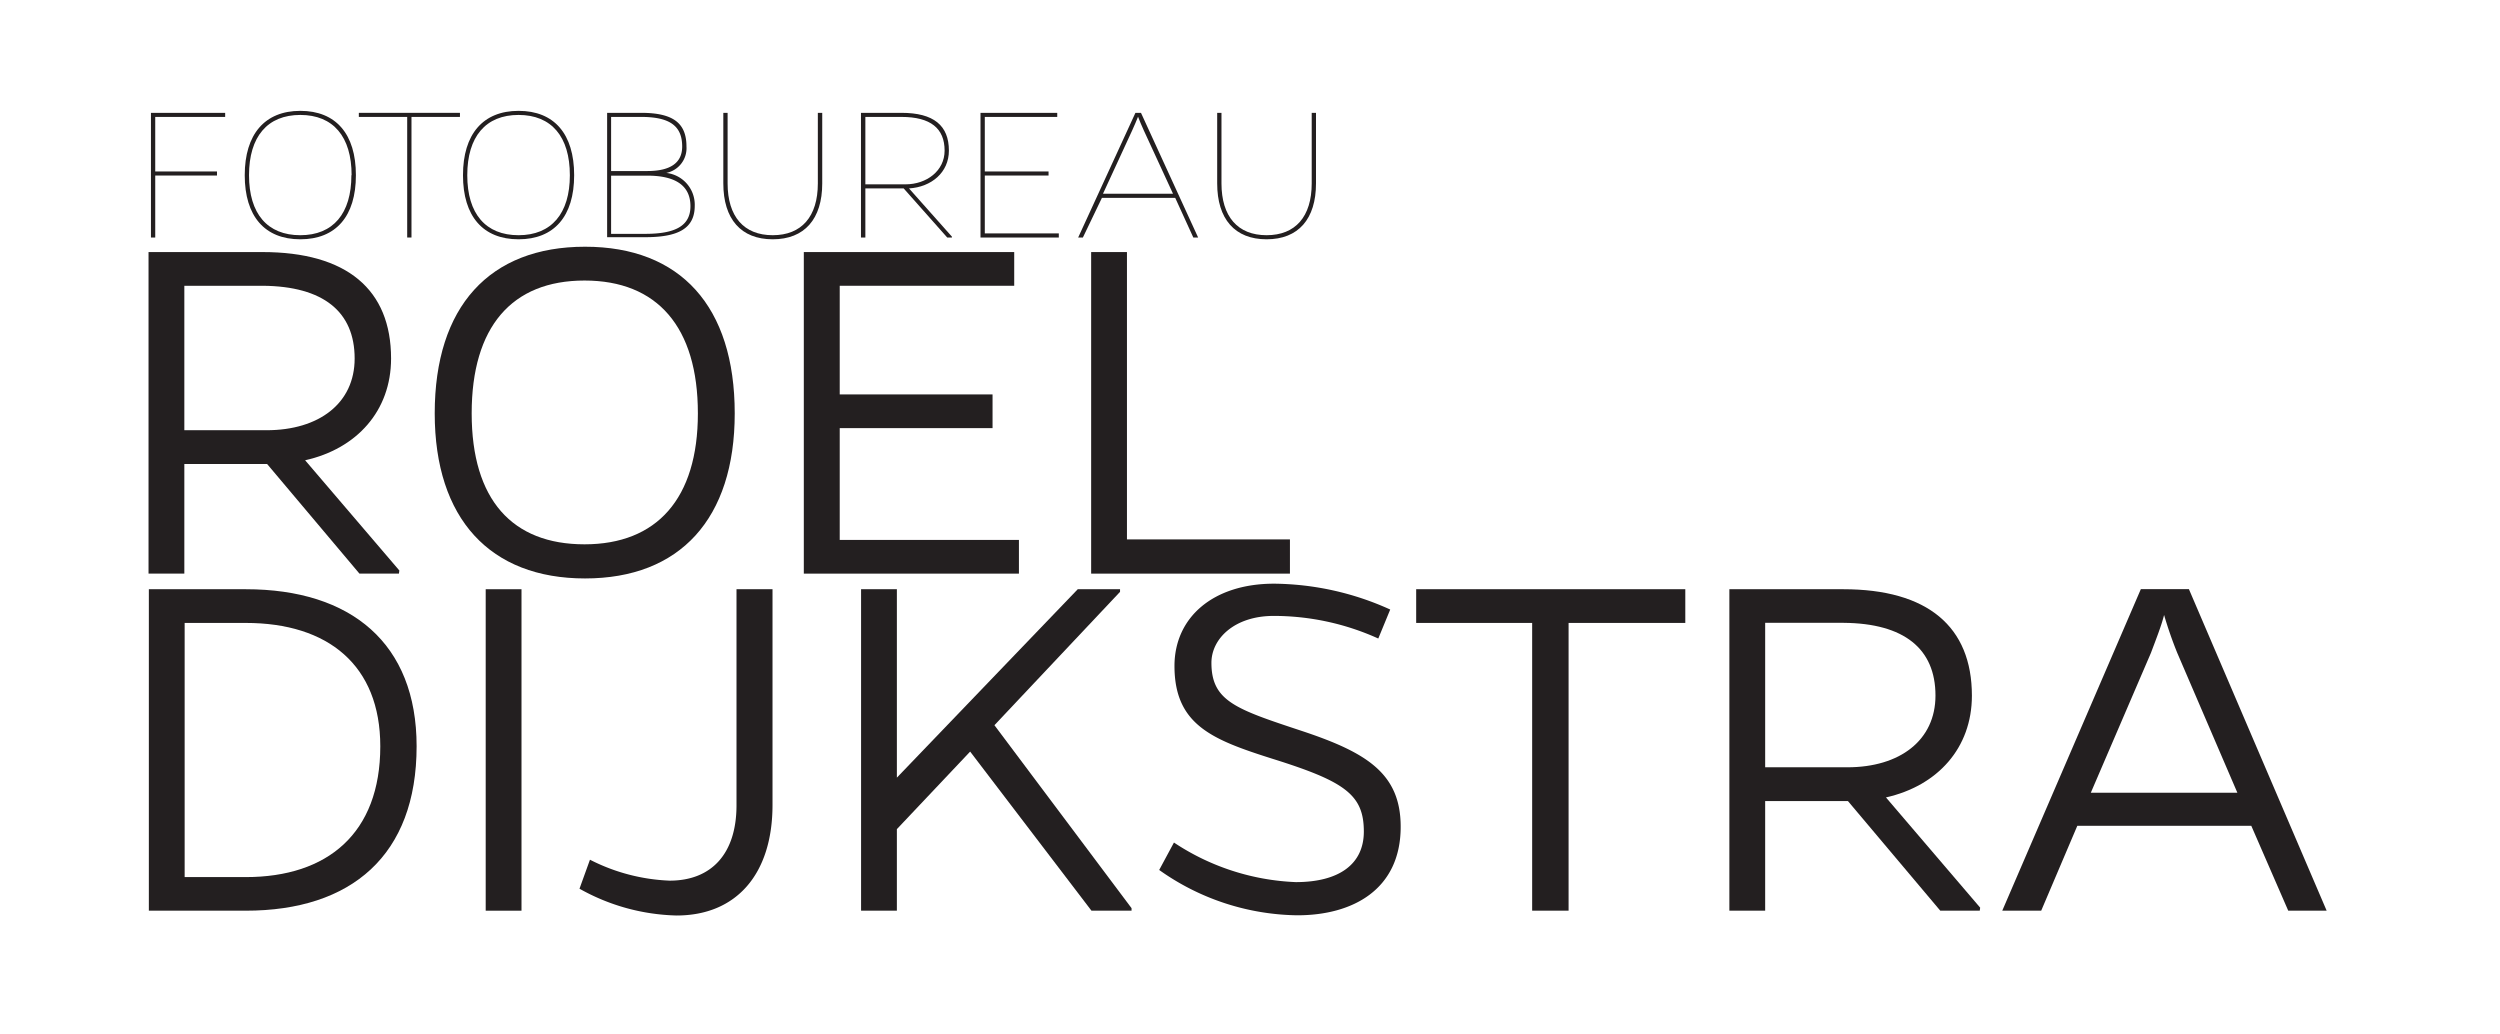
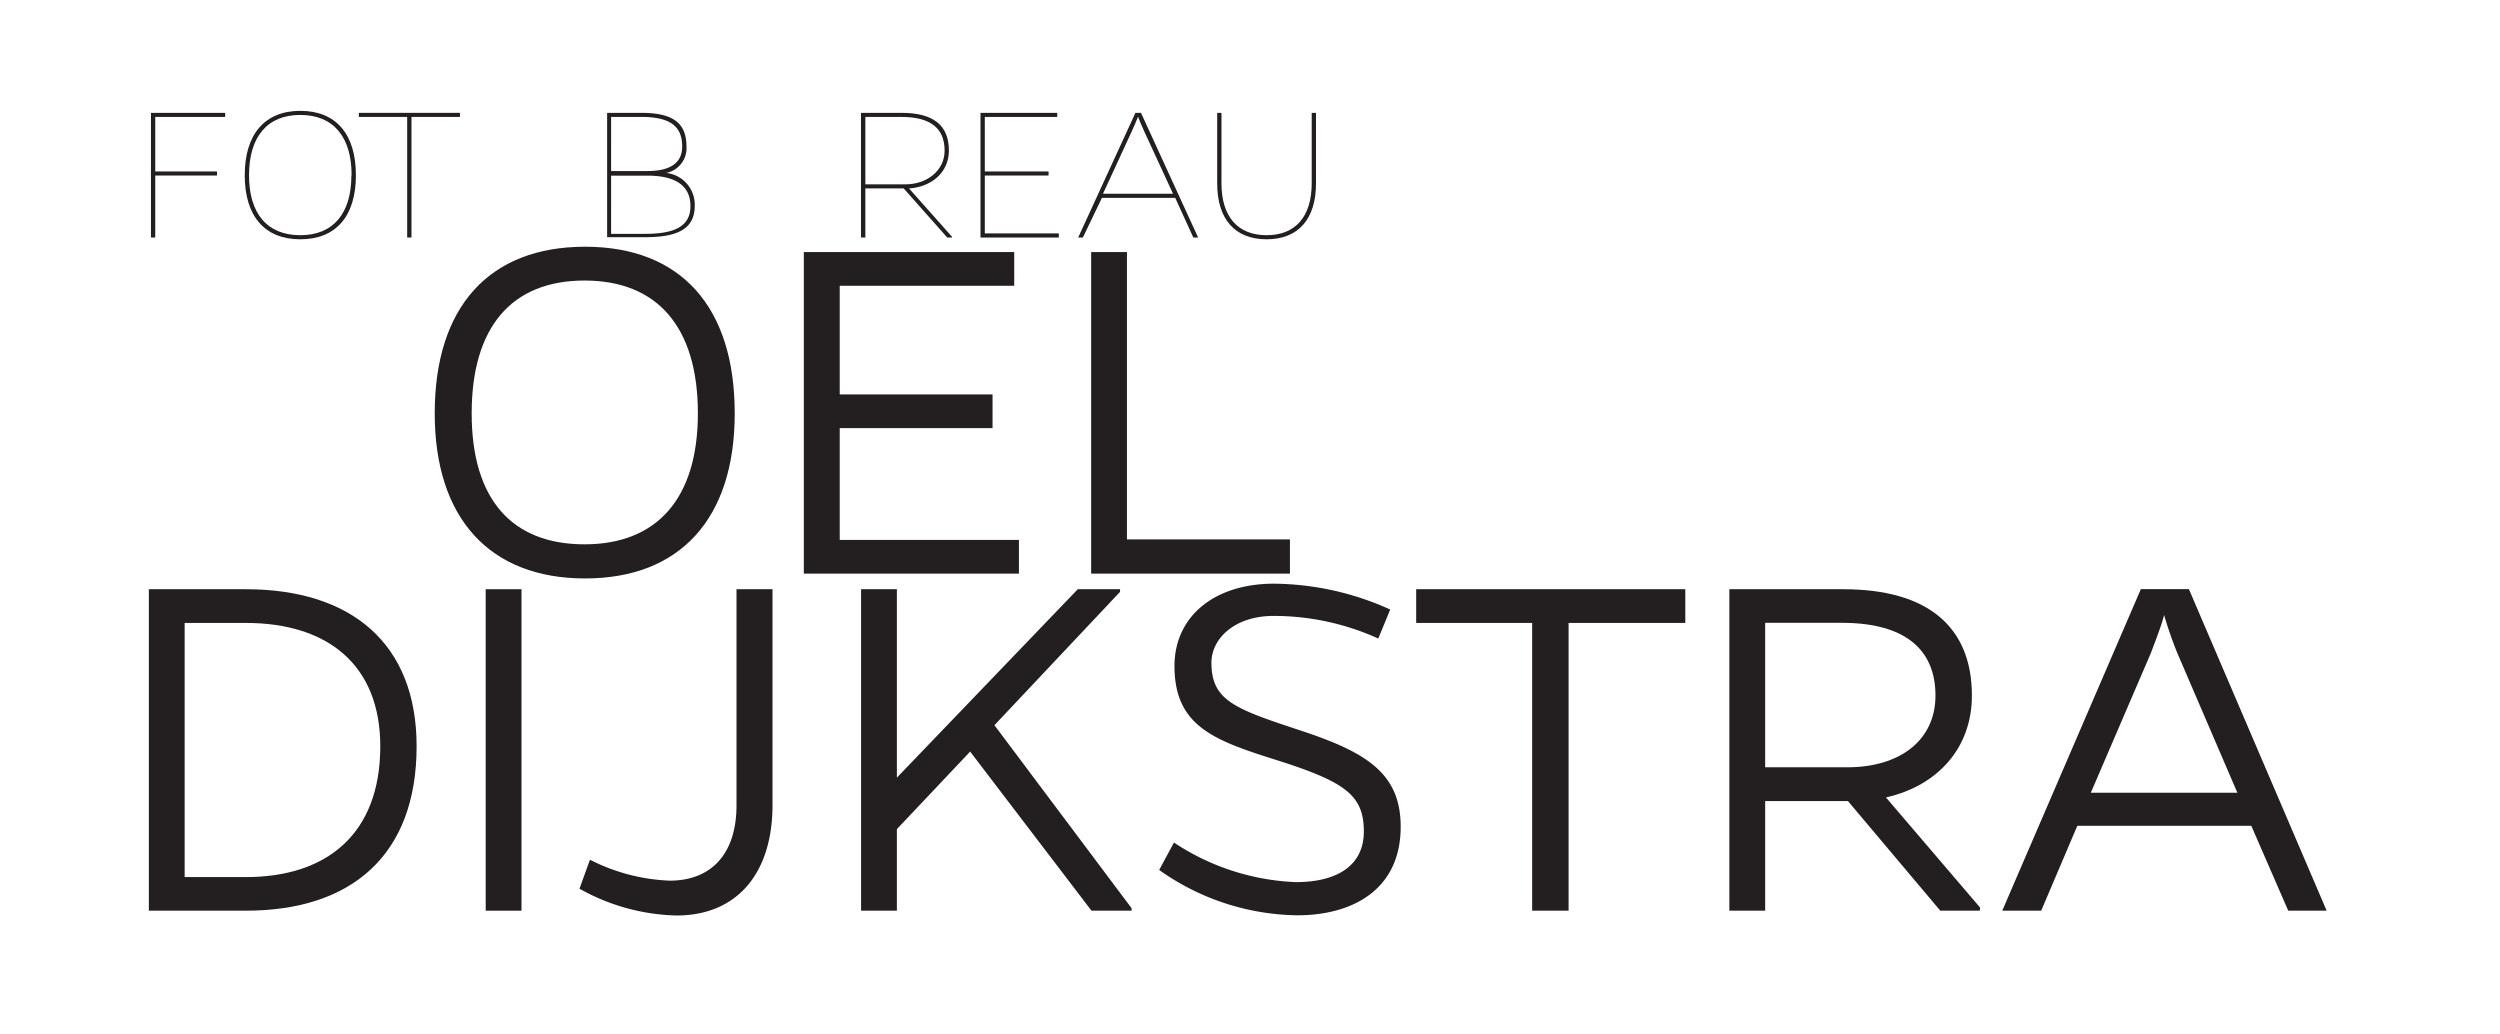
<svg xmlns="http://www.w3.org/2000/svg" id="Layer_1" data-name="Layer 1" viewBox="0 0 238.83 98.77">
  <defs>
    <style>
      .cls-1 {
        fill: #231f20;
      }
    </style>
  </defs>
  <g>
-     <path class="cls-1" d="M38.11,54.8H34.34L25.52,44.33H17.61V54.8H14.19V24.08H25.07c8.06,0,12.29,3.57,12.29,10.17,0,5-3.28,8.62-8.21,9.72l9,10.53ZM25.47,41.1c5,0,8.41-2.57,8.41-6.85,0-4.48-3-6.9-8.76-6.95H17.61V41.1Z" />
    <path class="cls-1" d="M70.19,39.49c0,10.07-5.23,15.77-14.3,15.77s-14.36-5.7-14.36-15.77c0-10.22,5.24-15.92,14.36-15.92S70.19,29.27,70.19,39.49Zm-3.52,0c0-8.26-3.88-12.69-10.83-12.69S45.06,31.23,45.06,39.49,48.94,52,55.84,52,66.67,47.65,66.67,39.49Z" />
    <path class="cls-1" d="M76.79,54.8V24.08h20.1V27.3H80.22V37.68h14.6V40.9H80.22V51.58H97.34V54.8Z" />
    <path class="cls-1" d="M104.24,54.8V24.08h3.42V51.53h15.57V54.8Z" />
  </g>
  <g>
    <path class="cls-1" d="M23.48,56.29c10.08,0,16.32,5.18,16.32,15C39.8,81.72,33.56,87,23.48,87H14.22V56.29Zm0,27.5c7.81,0,12.85-4.18,12.85-12.49,0-7.76-5-11.79-12.85-11.79H17.64V83.79Z" />
    <path class="cls-1" d="M46.4,87V56.29h3.42V87Z" />
    <path class="cls-1" d="M73.8,76.89c0,6.65-3.48,10.57-9.17,10.57a19.84,19.84,0,0,1-9.27-2.56l1-2.77a18.23,18.23,0,0,0,7.61,2c4,0,6.39-2.57,6.39-7.2V56.29H73.8Z" />
    <path class="cls-1" d="M85.68,79.21V87H82.26V56.29h3.42v18l17.28-18H107v.25L95,69.28l13.1,17.48V87h-3.83L92.68,71.8Z" />
    <path class="cls-1" d="M131.67,61a24.2,24.2,0,0,0-10-2.16c-3.72,0-5.94,2.16-5.94,4.48,0,3.68,2.37,4.43,8.61,6.5s9.47,4.08,9.47,9.16c0,6-4.58,8.46-9.87,8.46a23.24,23.24,0,0,1-13.2-4.33l1.41-2.62a22.64,22.64,0,0,0,11.64,3.78c4.13,0,6.5-1.71,6.5-4.83,0-3.53-1.82-4.79-8.72-6.95-5.74-1.82-9.37-3.23-9.37-8.87,0-4.63,3.68-7.86,9.52-7.86a27.37,27.37,0,0,1,11.09,2.47Z" />
    <path class="cls-1" d="M149.85,59.51V87h-3.48V59.51H135.29V56.29H161v3.22Z" />
    <path class="cls-1" d="M189.13,87h-3.77l-8.82-10.47h-7.91V87h-3.42V56.29h10.88c8.06,0,12.29,3.57,12.29,10.17,0,5-3.28,8.61-8.21,9.72l9,10.53Zm-12.64-13.7c5,0,8.41-2.57,8.41-6.85,0-4.48-3-6.9-8.76-6.95h-7.51v13.8Z" />
    <path class="cls-1" d="M195,87h-3.72l13.24-30.72h4.59L222.27,87H218.6l-3.53-8.11H198.45ZM208,62.38a37.73,37.73,0,0,1-1.26-3.63c-.25,1-.71,2.17-1.26,3.63l-5.74,13.35h14Z" />
  </g>
  <g>
    <path class="cls-1" d="M20.73,16.38v.39h-5.9v5.92h-.41V10.78h7.09v.39H14.83v5.21Z" />
    <path class="cls-1" d="M34,16.74c0,3.92-1.91,6.12-5.31,6.12s-5.31-2.2-5.31-6.12,1.92-6.15,5.31-6.15S34,12.79,34,16.74Zm-.41,0c0-3.69-1.76-5.76-4.9-5.76s-4.9,2.07-4.9,5.76,1.76,5.73,4.9,5.73S33.57,20.4,33.57,16.74Z" />
    <path class="cls-1" d="M39.31,11.17V22.69H38.9V11.17H34.28v-.39h9.66v.39Z" />
-     <path class="cls-1" d="M54.85,16.74c0,3.92-1.91,6.12-5.31,6.12s-5.31-2.2-5.31-6.12,1.91-6.15,5.31-6.15S54.85,12.79,54.85,16.74Zm-.41,0c0-3.69-1.76-5.76-4.9-5.76s-4.9,2.07-4.9,5.76,1.76,5.73,4.9,5.73S54.44,20.4,54.44,16.74Z" />
    <path class="cls-1" d="M61.25,10.78c3.09,0,4.33,1,4.33,3.22a2.41,2.41,0,0,1-1.93,2.52,3.06,3.06,0,0,1,2.72,3.14c0,2.21-1.64,3-4.73,3H58V10.78Zm-2.87,5.56h3.46c2.26,0,3.33-.82,3.33-2.34,0-1.93-1.13-2.83-3.92-2.83H58.38Zm0,6h3.26c2.79,0,4.32-.71,4.32-2.64s-1.37-2.92-4.12-2.92H58.38Z" />
-     <path class="cls-1" d="M78.55,17.52c0,3.41-1.7,5.34-4.73,5.34s-4.72-1.93-4.72-5.34V10.78h.41v6.74c0,3.18,1.56,4.95,4.31,4.95s4.31-1.77,4.31-4.95V10.78h.42Z" />
    <path class="cls-1" d="M90.94,22.69h-.45L86.33,18H82.67v4.69h-.42V10.78h3.87c3.08,0,4.53,1.21,4.53,3.61,0,2.09-1.68,3.48-3.81,3.61l4.1,4.61Zm-4.43-5.08c2,0,3.73-1.28,3.73-3.22,0-2.12-1.33-3.22-4.12-3.22H82.67v6.44Z" />
    <path class="cls-1" d="M93.67,22.69V10.78H101v.39H94.08v5.21h6.09v.39H94.08V22.3h7.07v.39Z" />
    <path class="cls-1" d="M103.45,22.69H103l5.47-11.91H109l5.46,11.91H114l-1.73-3.79h-7Zm5.82-10.23c-.22-.47-.43-1-.55-1.31-.13.34-.35.84-.56,1.31l-2.79,6.05h6.69Z" />
    <path class="cls-1" d="M125.72,17.52c0,3.41-1.69,5.34-4.72,5.34s-4.72-1.93-4.72-5.34V10.78h.41v6.74c0,3.18,1.56,4.95,4.31,4.95s4.31-1.77,4.31-4.95V10.78h.41Z" />
  </g>
</svg>